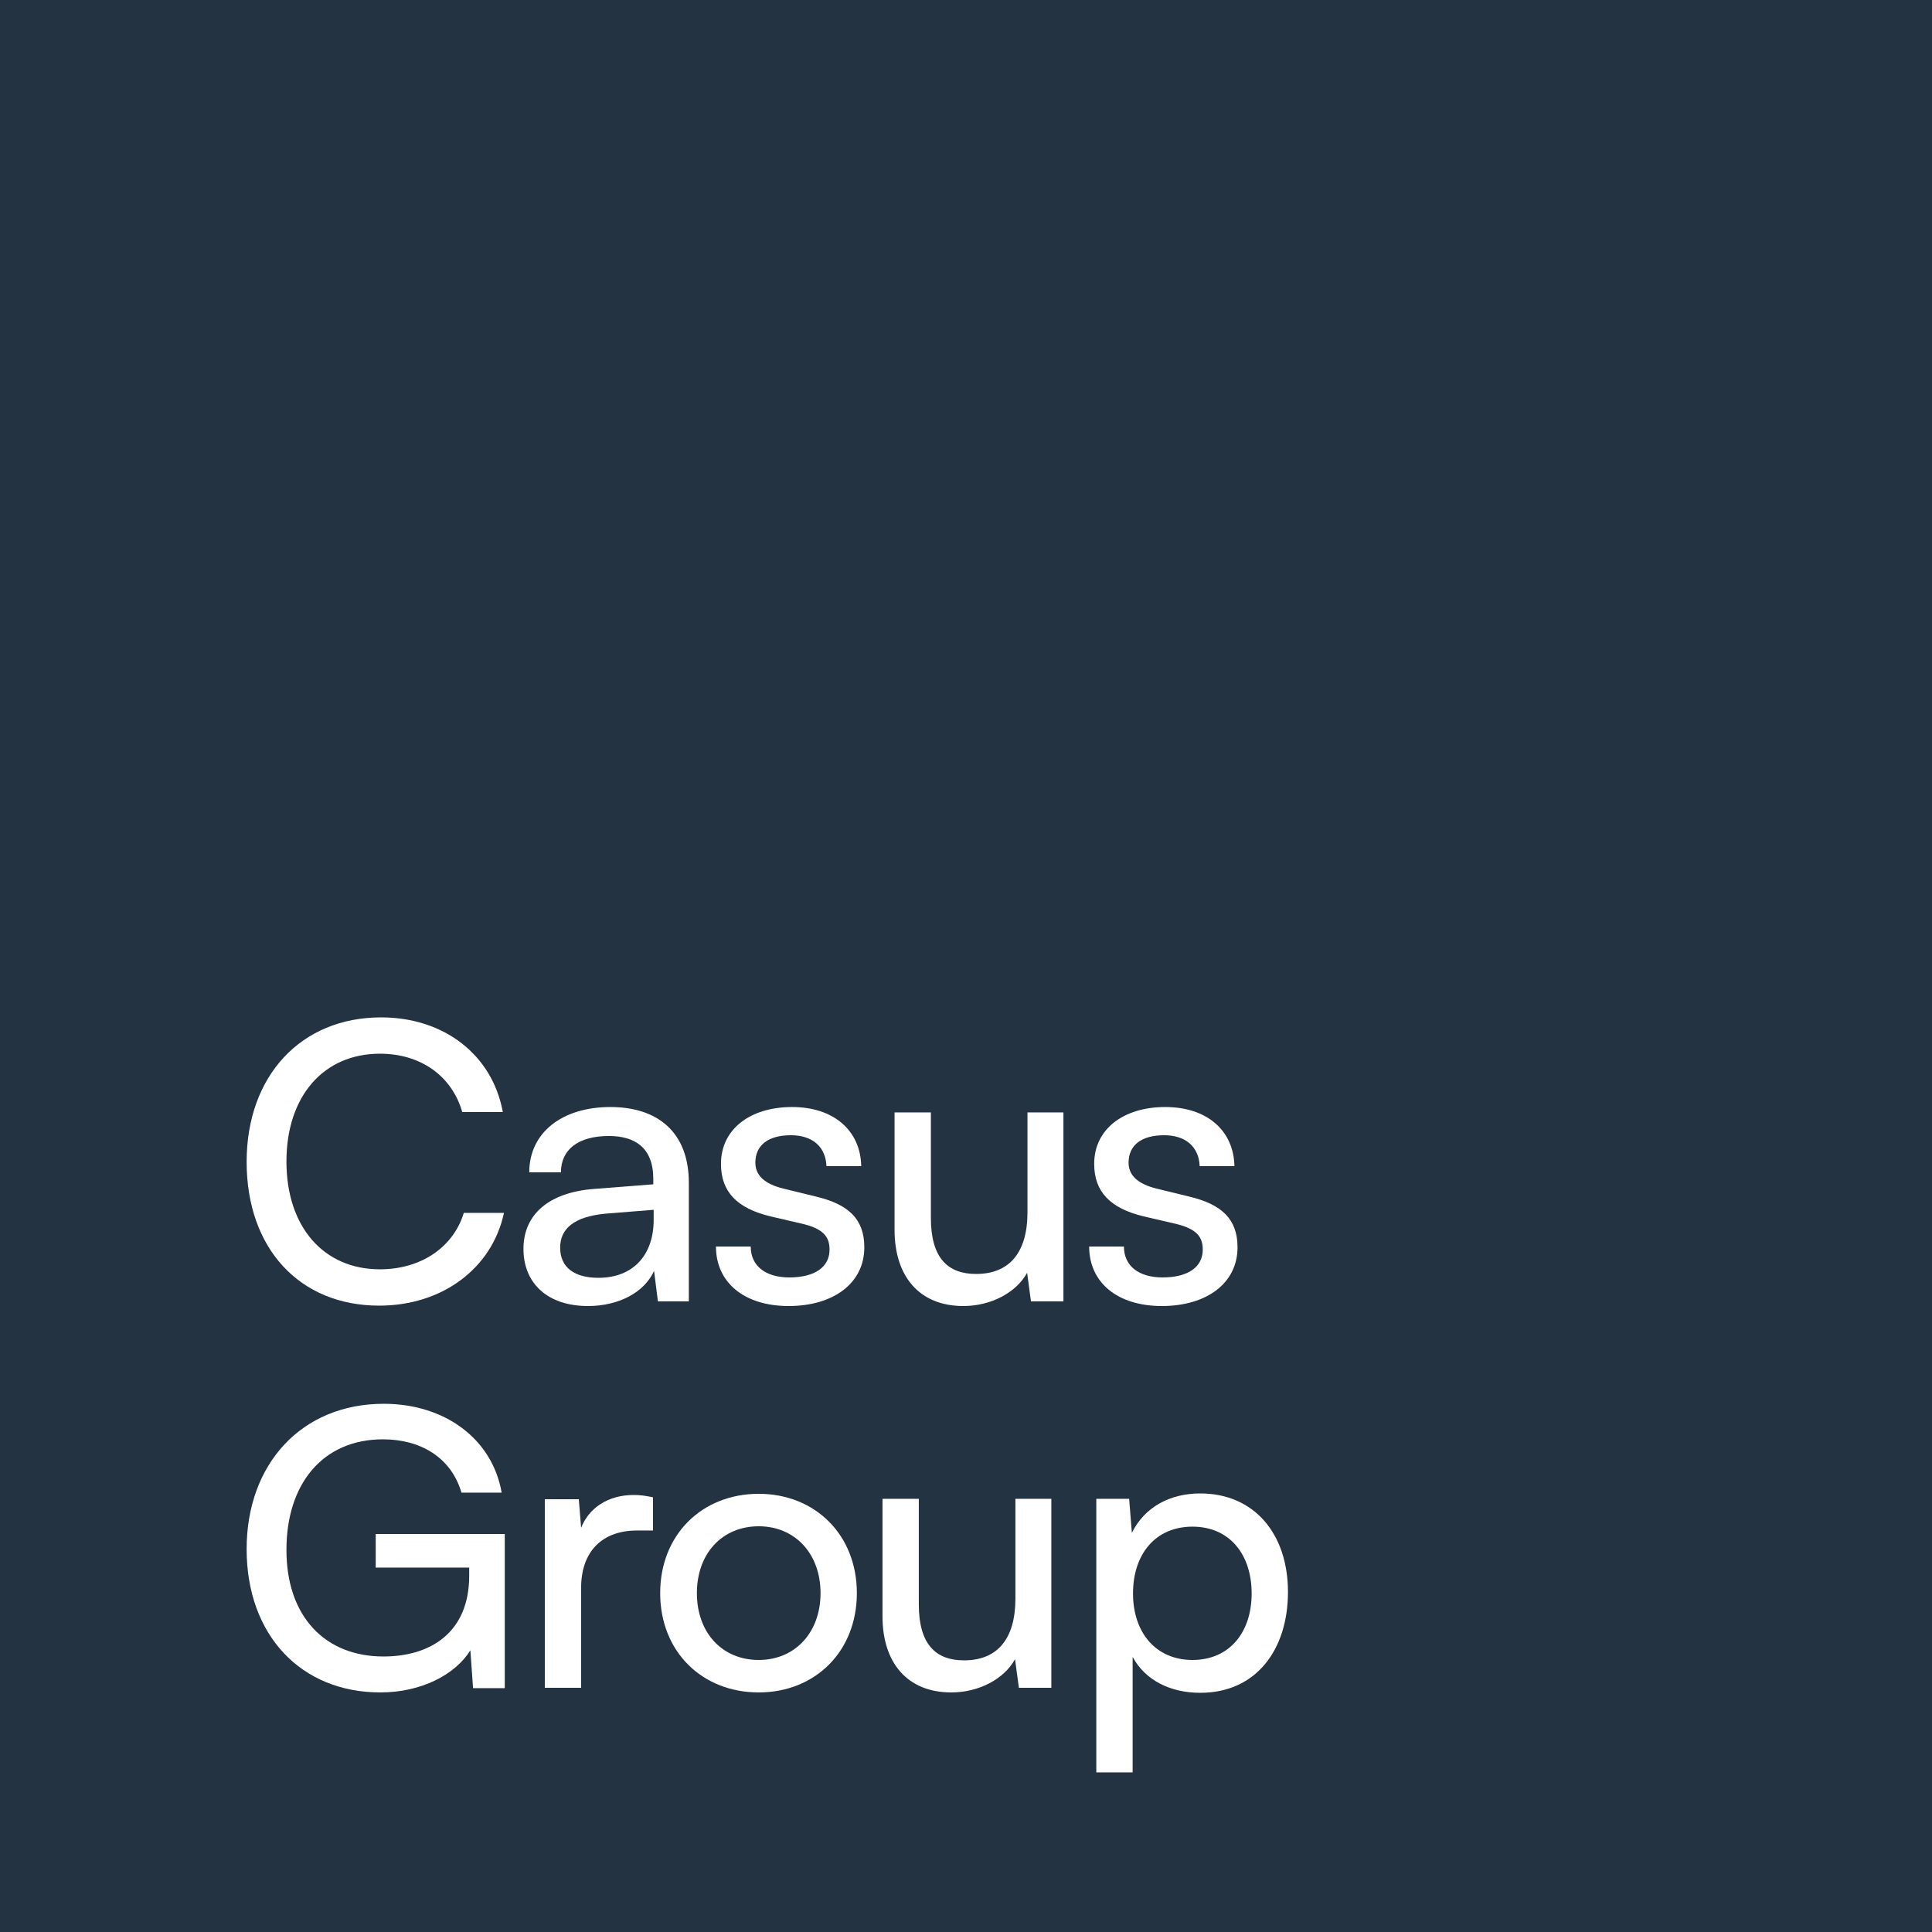
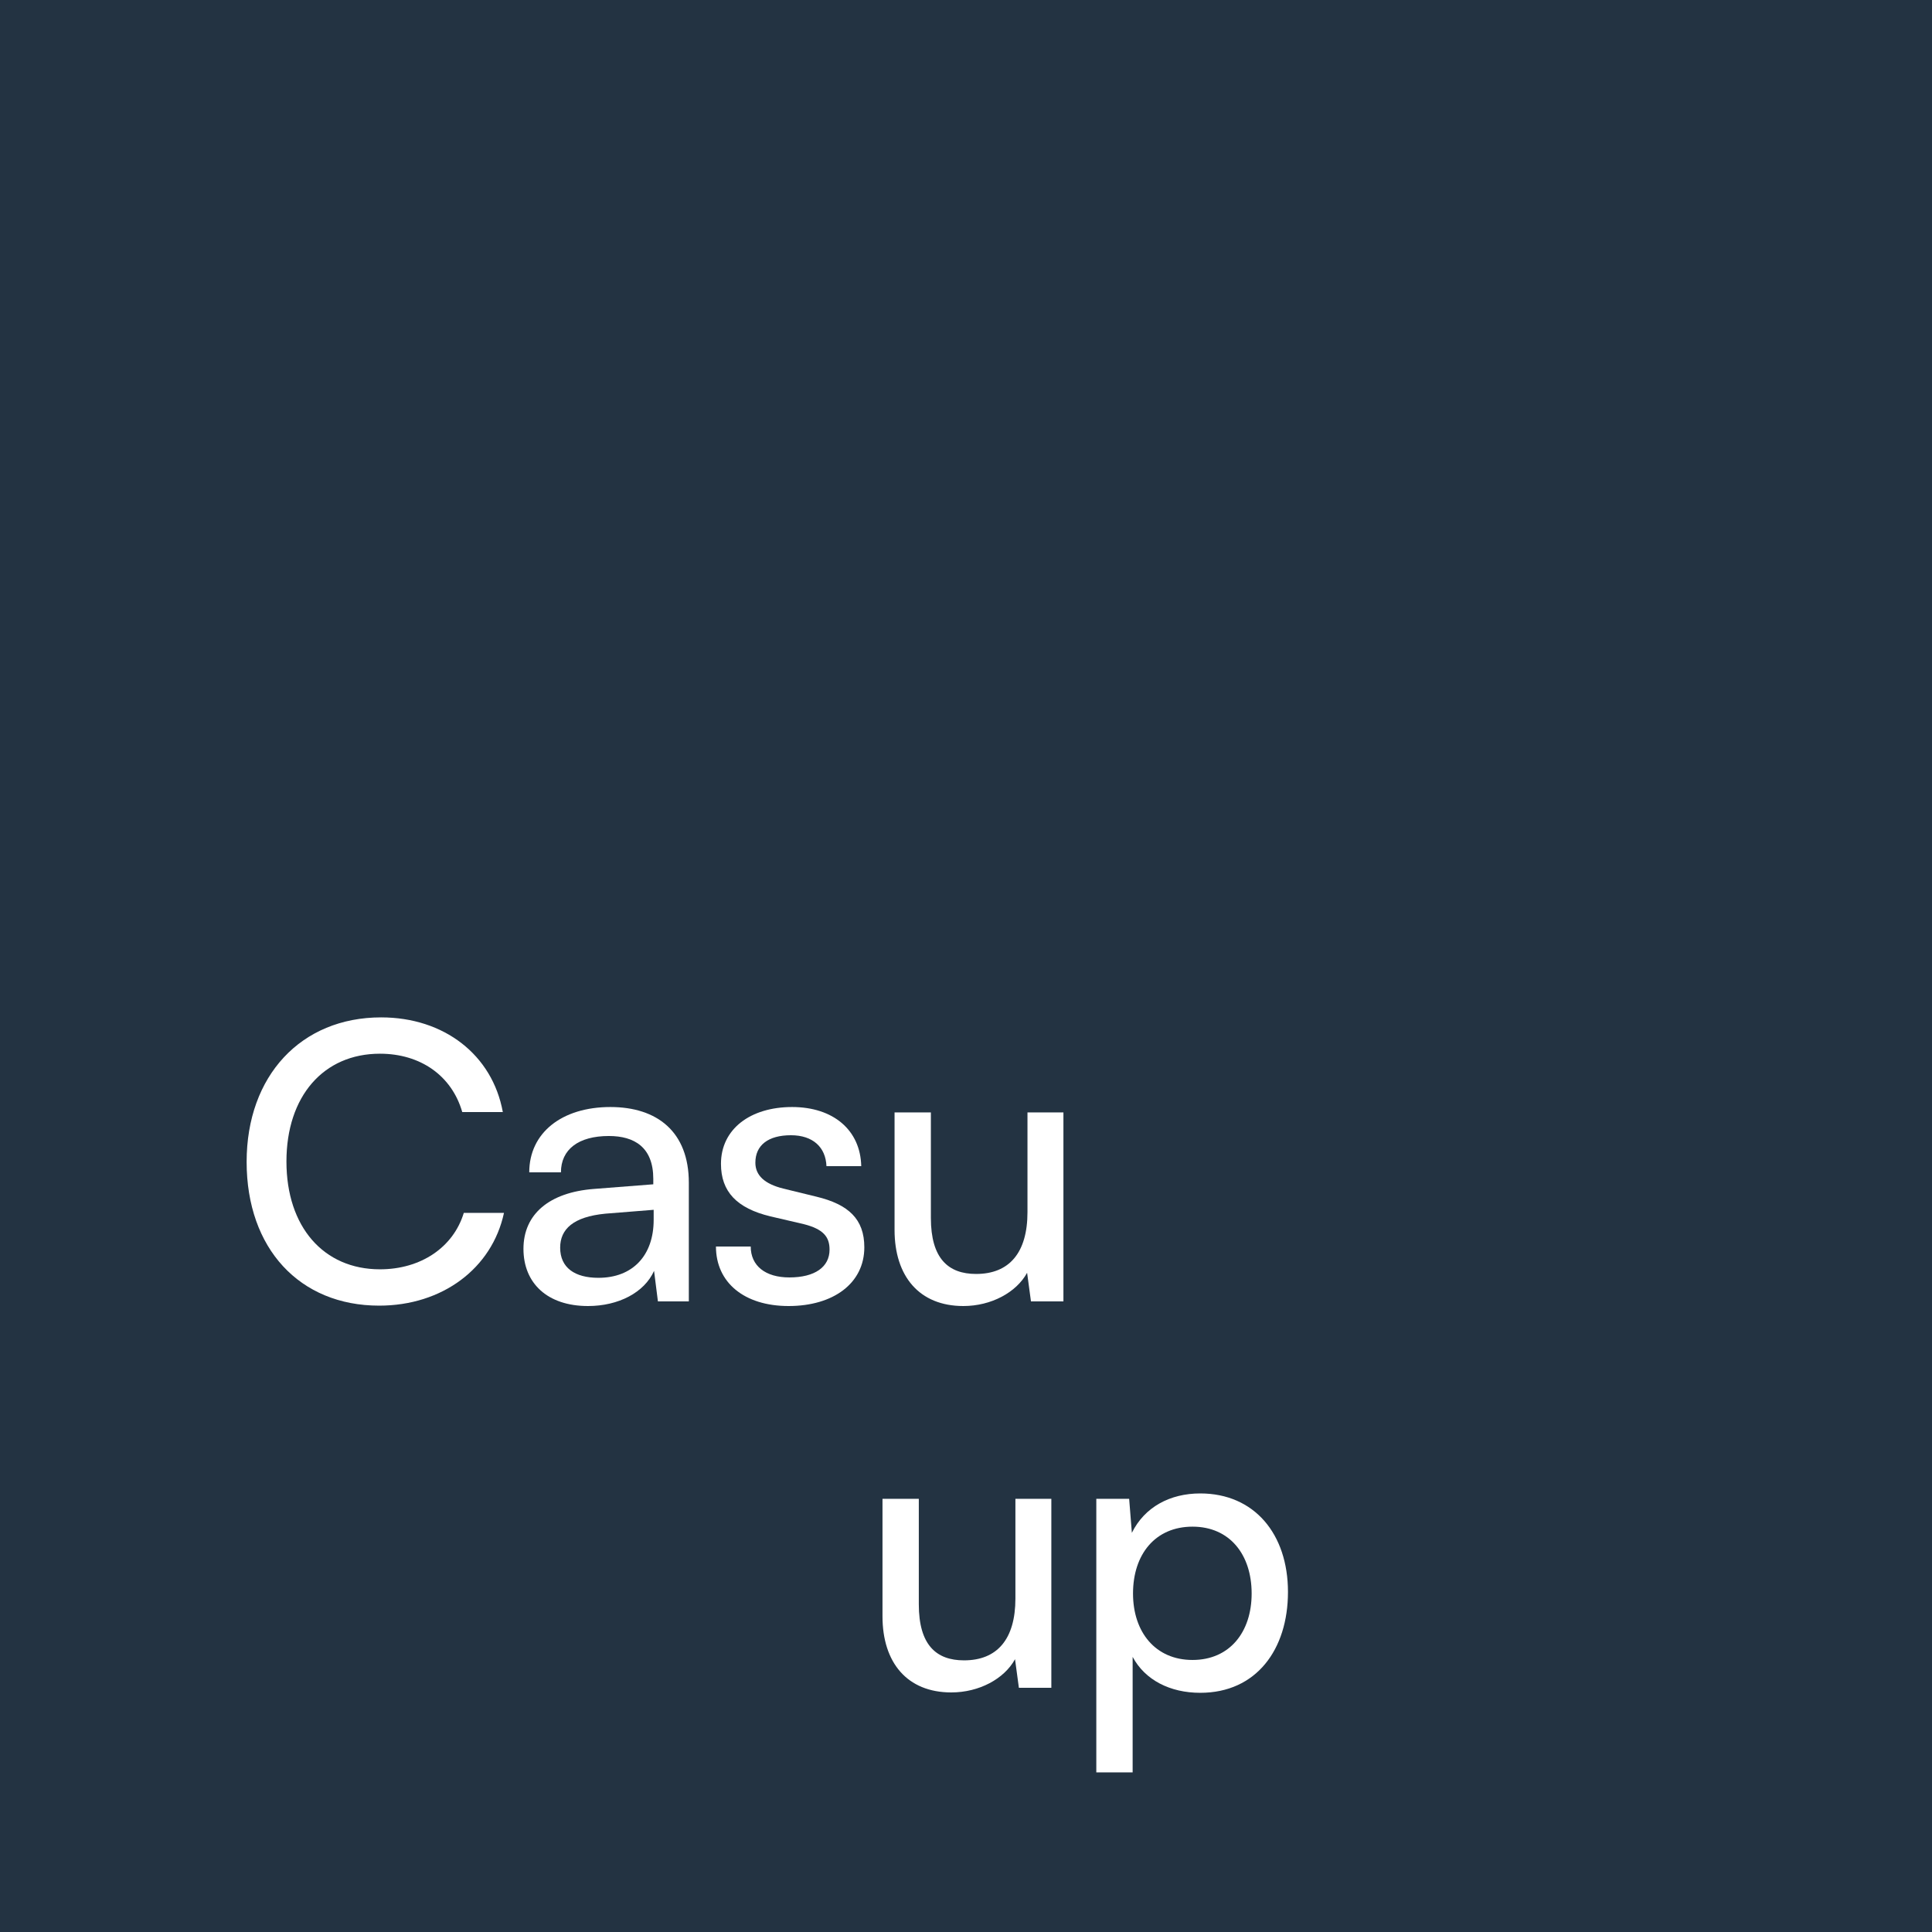
<svg xmlns="http://www.w3.org/2000/svg" width="134" height="134" viewBox="0 0 134 134" fill="none">
  <rect width="134" height="134" fill="#233342" />
  <path d="M26.299 90.557C20.778 90.557 17.106 86.59 17.106 80.587C17.106 74.611 20.885 70.564 26.433 70.564C30.801 70.564 34.151 73.163 34.875 77.13H32.061C31.337 74.611 29.166 73.083 26.352 73.083C22.44 73.083 19.867 76.031 19.867 80.56C19.867 85.09 22.44 88.037 26.352 88.037C29.193 88.037 31.444 86.51 32.168 84.125H34.955C34.124 87.984 30.667 90.557 26.299 90.557Z" fill="white" />
  <path d="M40.782 90.584C37.968 90.584 36.306 89.002 36.306 86.617C36.306 84.205 38.102 82.704 41.184 82.463L45.311 82.141V81.766C45.311 79.569 43.998 78.791 42.229 78.791C40.111 78.791 38.906 79.73 38.906 81.311H36.708C36.708 78.577 38.959 76.781 42.336 76.781C45.579 76.781 47.776 78.497 47.776 82.034V90.262H45.632L45.364 88.145C44.694 89.645 42.899 90.584 40.782 90.584ZM41.505 88.627C43.89 88.627 45.337 87.073 45.337 84.607V83.91L41.987 84.178C39.763 84.393 38.852 85.25 38.852 86.537C38.852 87.93 39.87 88.627 41.505 88.627Z" fill="white" />
  <path d="M49.657 86.456H52.069C52.069 87.796 53.087 88.6 54.749 88.6C56.518 88.6 57.536 87.877 57.536 86.671C57.536 85.786 57.108 85.25 55.741 84.902L53.436 84.366C51.104 83.803 50.005 82.651 50.005 80.721C50.005 78.309 52.042 76.781 54.937 76.781C57.804 76.781 59.68 78.389 59.734 80.882H57.322C57.268 79.569 56.384 78.738 54.856 78.738C53.275 78.738 52.391 79.435 52.391 80.641C52.391 81.525 53.034 82.115 54.32 82.436L56.625 82.999C58.849 83.535 59.948 84.553 59.948 86.51C59.948 89.002 57.804 90.584 54.696 90.584C51.614 90.584 49.657 88.949 49.657 86.456Z" fill="white" />
  <path d="M71.264 77.157H73.757V90.262H71.506L71.238 88.279C70.487 89.645 68.745 90.584 66.816 90.584C63.76 90.584 62.045 88.52 62.045 85.304V77.157H64.564V84.473C64.564 87.287 65.77 88.359 67.7 88.359C70.005 88.359 71.264 86.885 71.264 84.071V77.157Z" fill="white" />
-   <path d="M75.542 86.456H77.954C77.954 87.796 78.973 88.6 80.634 88.6C82.403 88.6 83.421 87.877 83.421 86.671C83.421 85.786 82.993 85.25 81.626 84.902L79.321 84.366C76.989 83.803 75.891 82.651 75.891 80.721C75.891 78.309 77.927 76.781 80.822 76.781C83.689 76.781 85.565 78.389 85.619 80.882H83.207C83.153 79.569 82.269 78.738 80.741 78.738C79.16 78.738 78.276 79.435 78.276 80.641C78.276 81.525 78.919 82.115 80.205 82.436L82.51 82.999C84.734 83.535 85.833 84.553 85.833 86.51C85.833 89.002 83.689 90.584 80.581 90.584C77.499 90.584 75.542 88.949 75.542 86.456Z" fill="white" />
-   <path d="M26.567 99.829C22.386 99.829 19.867 102.912 19.867 107.494C19.867 112.184 22.6 114.891 26.594 114.891C29.89 114.891 32.543 113.203 32.543 109.29V108.727H26.058V106.396H35.009V117.089H32.811L32.624 114.462C31.578 116.151 29.22 117.384 26.379 117.384C20.885 117.384 17.106 113.417 17.106 107.441C17.106 101.545 20.912 97.364 26.62 97.364C30.855 97.364 34.151 99.803 34.794 103.528H32.007C31.284 101.062 29.14 99.829 26.567 99.829Z" fill="white" />
-   <path d="M45.291 103.85V106.154H44.165C41.78 106.154 40.306 107.602 40.306 110.121V117.062H37.787V103.984H40.145L40.306 105.967C40.842 104.6 42.155 103.689 43.951 103.689C44.406 103.689 44.781 103.742 45.291 103.85Z" fill="white" />
-   <path d="M45.789 110.496C45.789 106.449 48.683 103.608 52.623 103.608C56.535 103.608 59.43 106.449 59.43 110.496C59.43 114.543 56.535 117.384 52.623 117.384C48.683 117.384 45.789 114.543 45.789 110.496ZM48.335 110.496C48.335 113.23 50.077 115.132 52.623 115.132C55.142 115.132 56.911 113.23 56.911 110.496C56.911 107.762 55.142 105.86 52.623 105.86C50.077 105.86 48.335 107.762 48.335 110.496Z" fill="white" />
  <path d="M70.427 103.957H72.919V117.062H70.668L70.4 115.079C69.65 116.446 67.908 117.384 65.978 117.384C62.923 117.384 61.208 115.32 61.208 112.104V103.957H63.727V111.273C63.727 114.087 64.933 115.159 66.862 115.159C69.167 115.159 70.427 113.685 70.427 110.871V103.957Z" fill="white" />
  <path d="M76.038 122.931V103.957H78.316L78.504 106.315C79.388 104.52 81.157 103.582 83.248 103.582C87 103.582 89.331 106.396 89.331 110.416C89.331 114.409 87.134 117.41 83.248 117.41C81.157 117.41 79.415 116.526 78.558 114.918V122.931H76.038ZM78.584 110.523C78.584 113.203 80.139 115.132 82.712 115.132C85.284 115.132 86.812 113.203 86.812 110.523C86.812 107.816 85.284 105.886 82.712 105.886C80.139 105.886 78.584 107.789 78.584 110.523Z" fill="white" />
</svg>